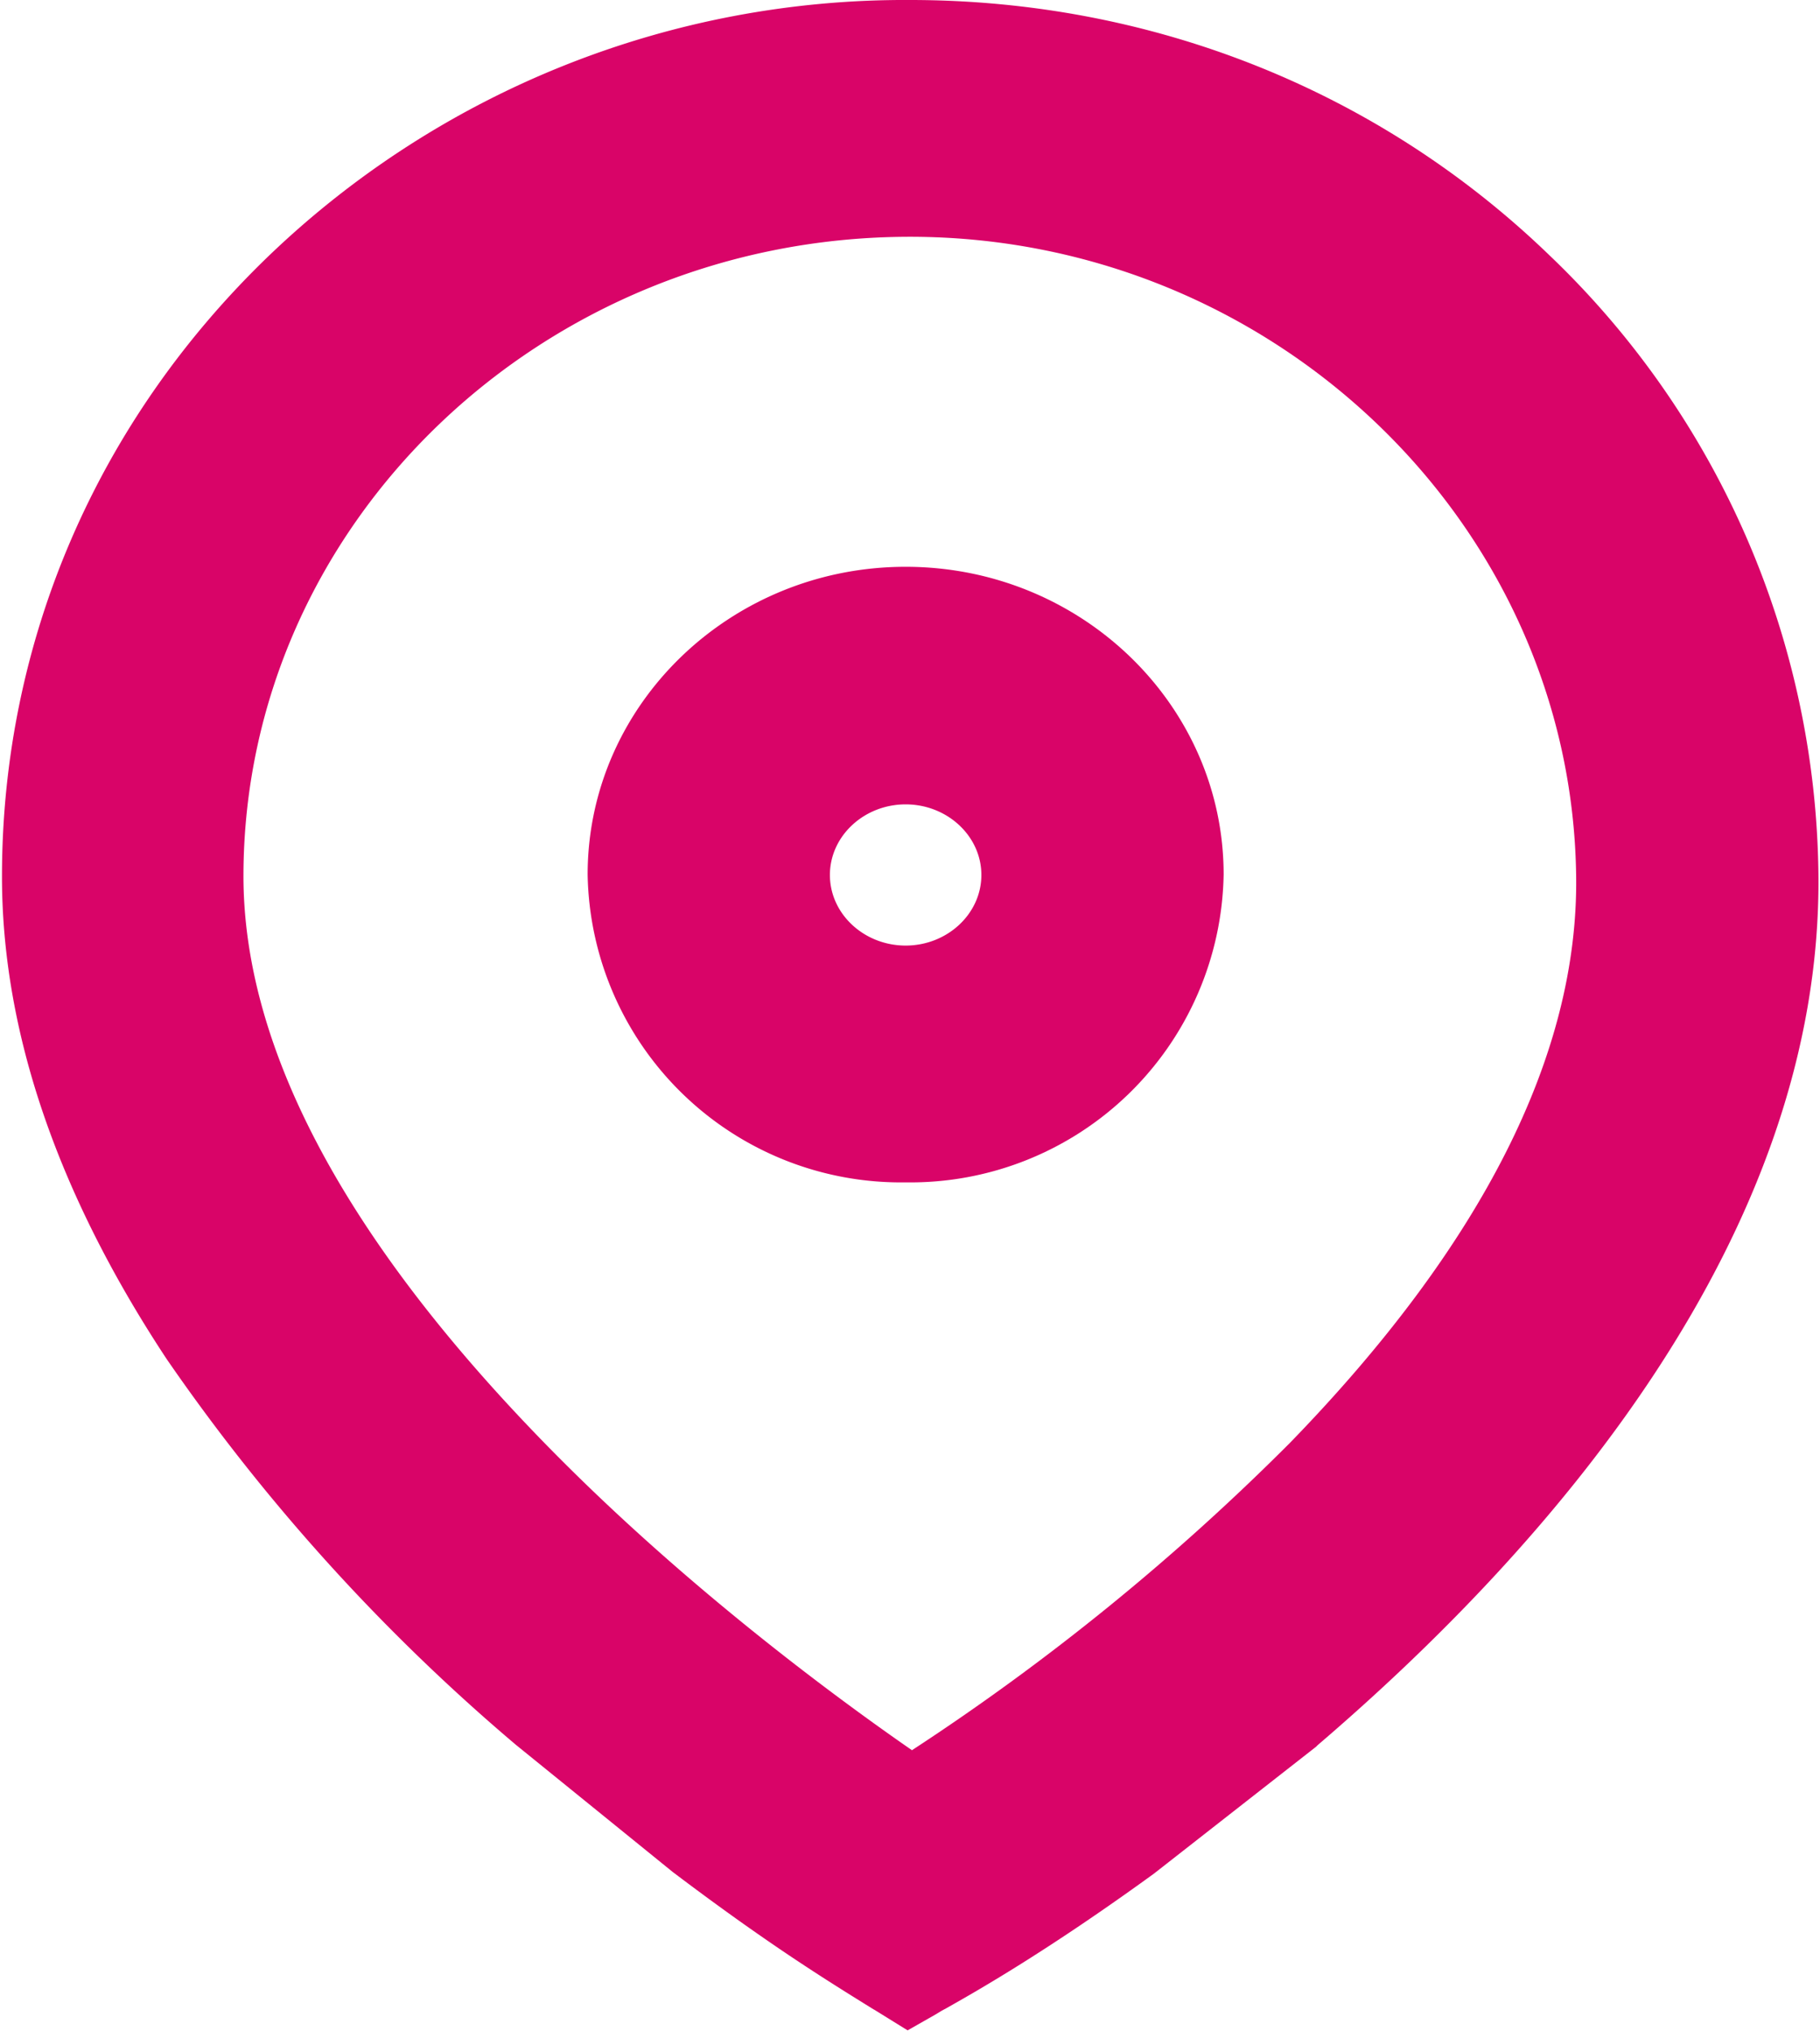
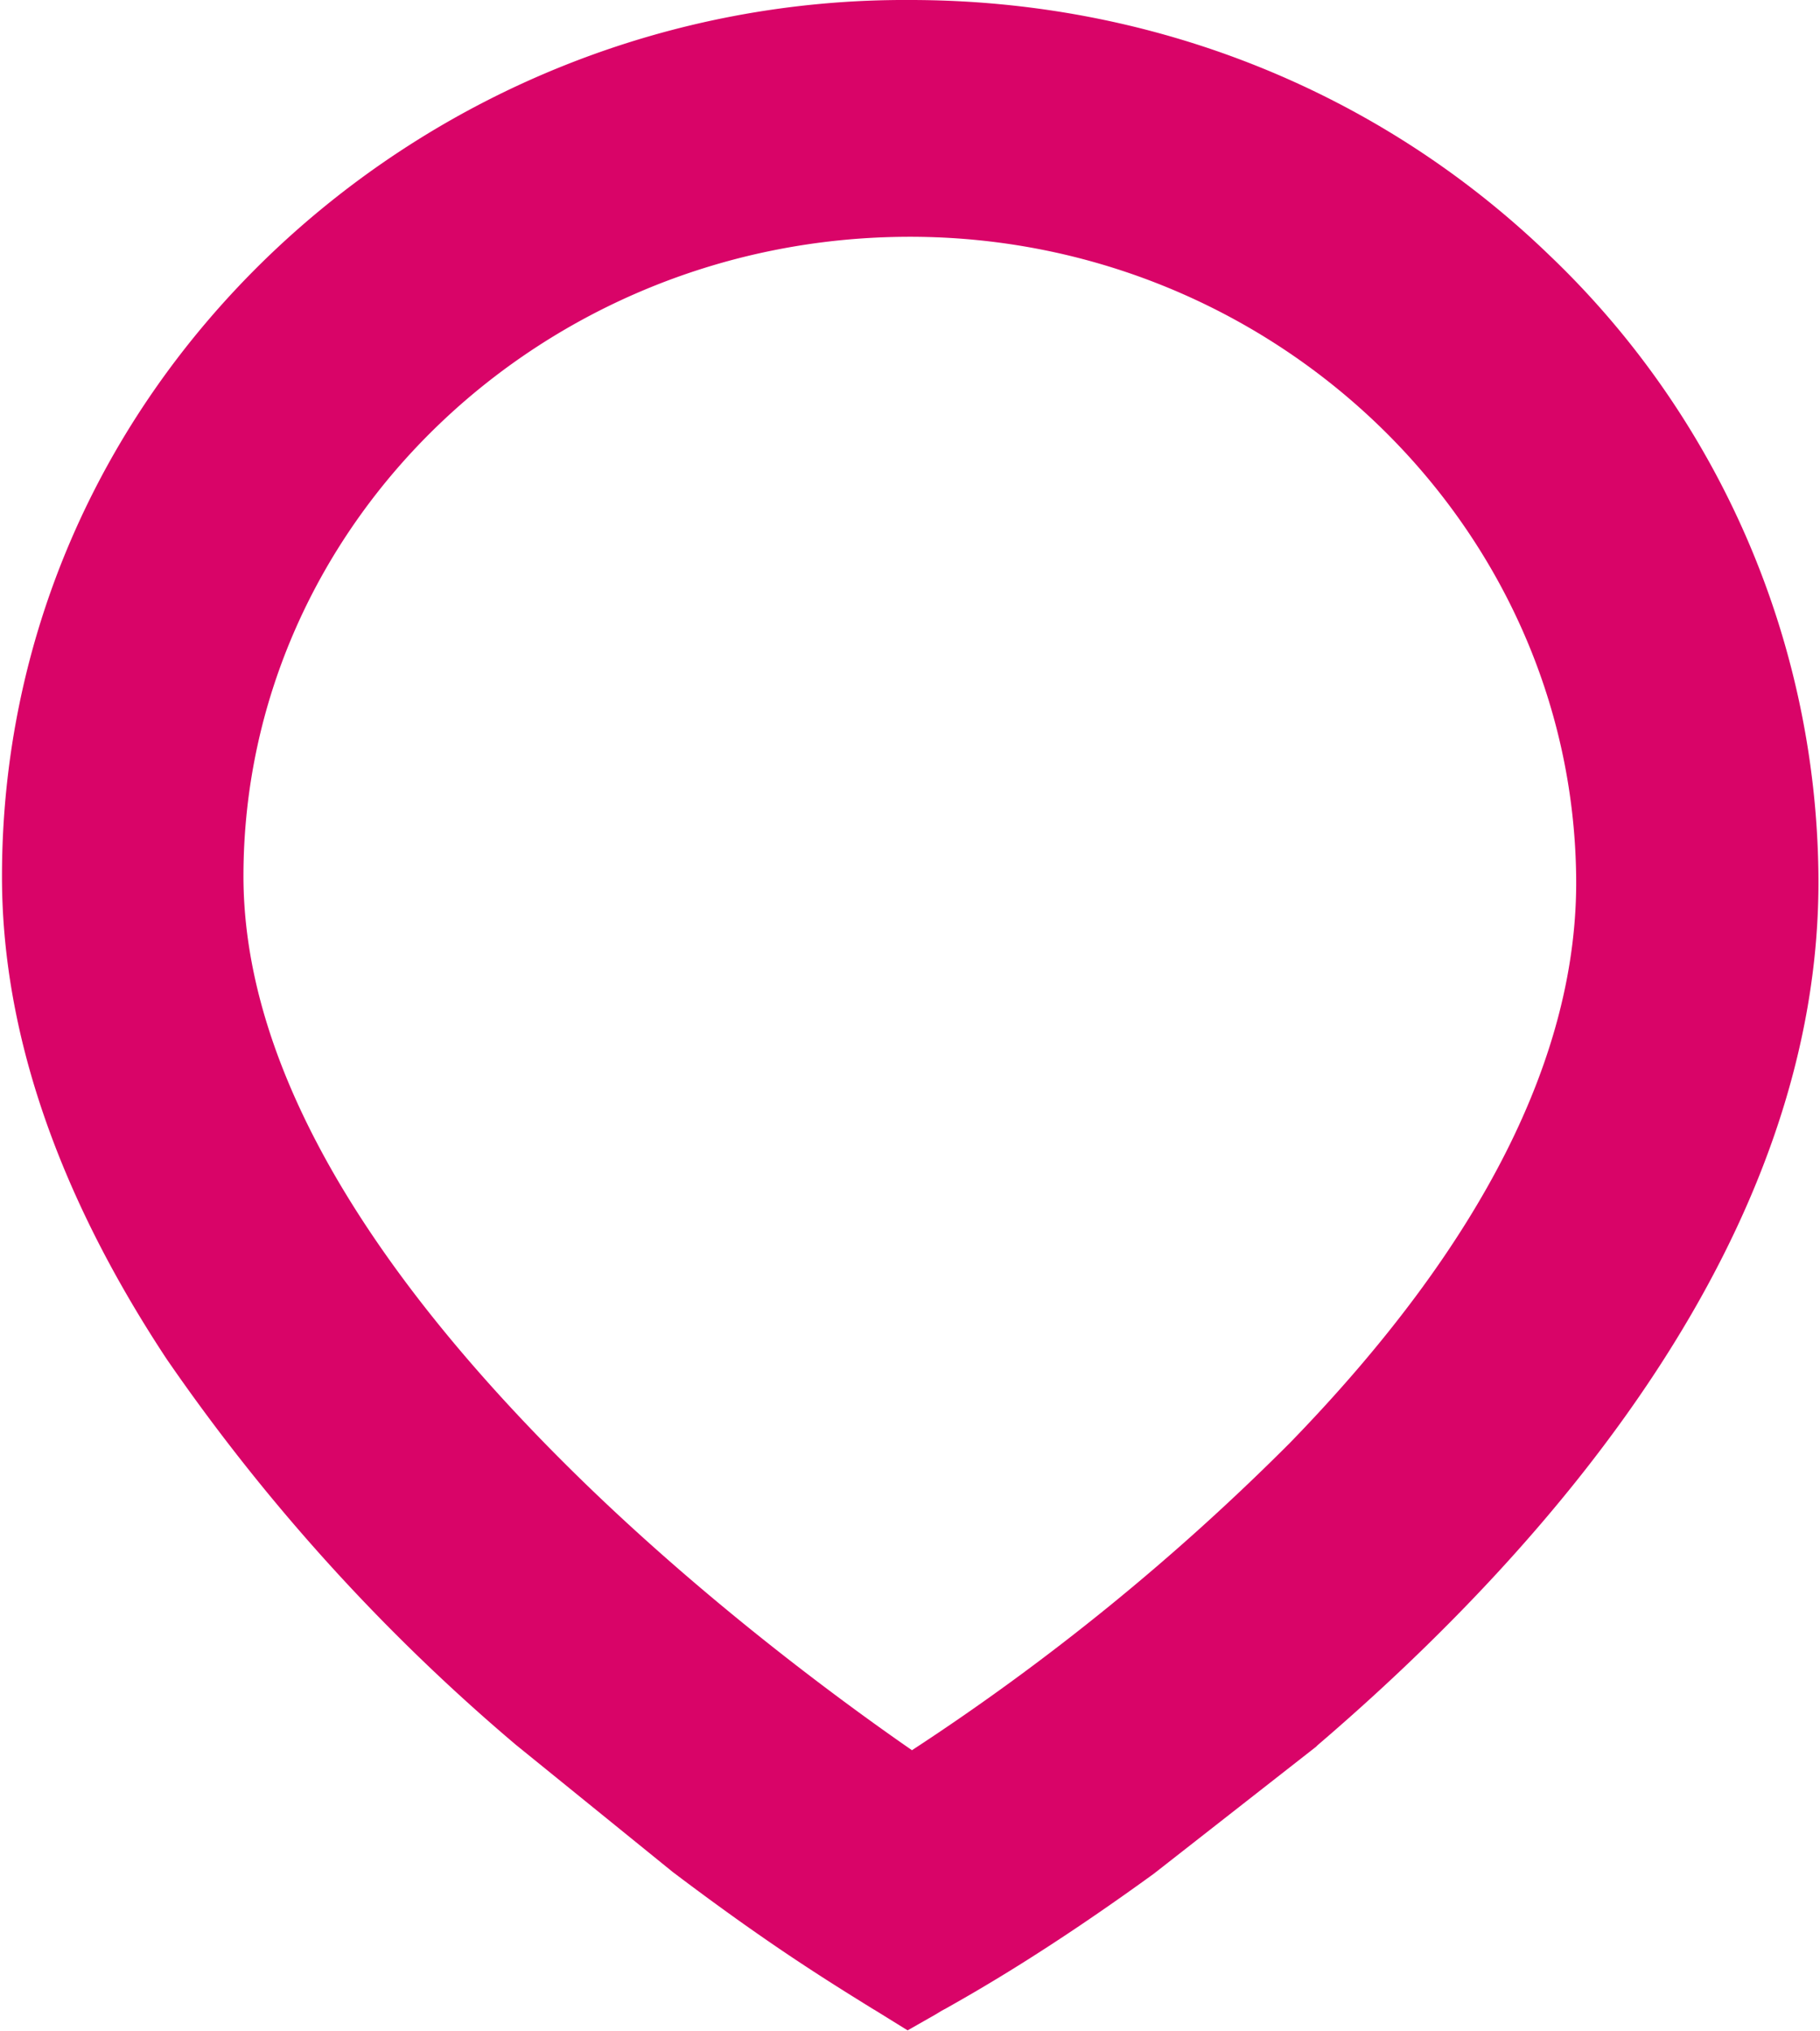
<svg xmlns="http://www.w3.org/2000/svg" xml:space="preserve" viewBox="0 0 459 512">
  <path fill="#D90468" d="m220.5 506.7-.2-.1c-11.6-7.2-26.1-16.1-50.2-34.3l-.4-.3-39.6-32.1A495.6 495.6 0 0 1 42 342.6C14.4 300.8.4 259.8.5 220.6c.1-59.1 24-114.5 67.4-156.2A231.7 231.7 0 0 1 229.5 0c61 0 118.2 22.8 161.2 64.3a219 219 0 0 1 67.9 155.9c1.1 91.4-68.1 170-126.3 219.8l-.4.4-40.9 32c-27 19.6-44.7 29.6-52.3 33.9l-1.3.7-1.3.8-7.2 4.1-8.4-5.2zm9-447c-92.5 0-167.9 72.2-168.1 160.9-.1 42.5 24.5 89.7 73.2 140.4 35.2 36.7 74.8 66 95.3 80.2l.1.1.1-.1a591.6 591.6 0 0 0 95.2-77.4c48.5-49.9 72.8-98 72.2-142.9-1.1-88.9-76.5-161.2-168-161.2z" />
-   <path fill="#D90468" d="M228.4 298.1a79 79 0 0 1-80.2-77.6c0-42.8 36-77.6 80.2-77.6s80.2 34.8 80.2 77.6a79 79 0 0 1-80.2 77.6zm0-95.3c-10.5 0-19.1 8-19.1 17.8s8.6 17.8 19.1 17.8c10.5 0 19.1-8 19.1-17.8s-8.6-17.8-19.1-17.8z" />
</svg>